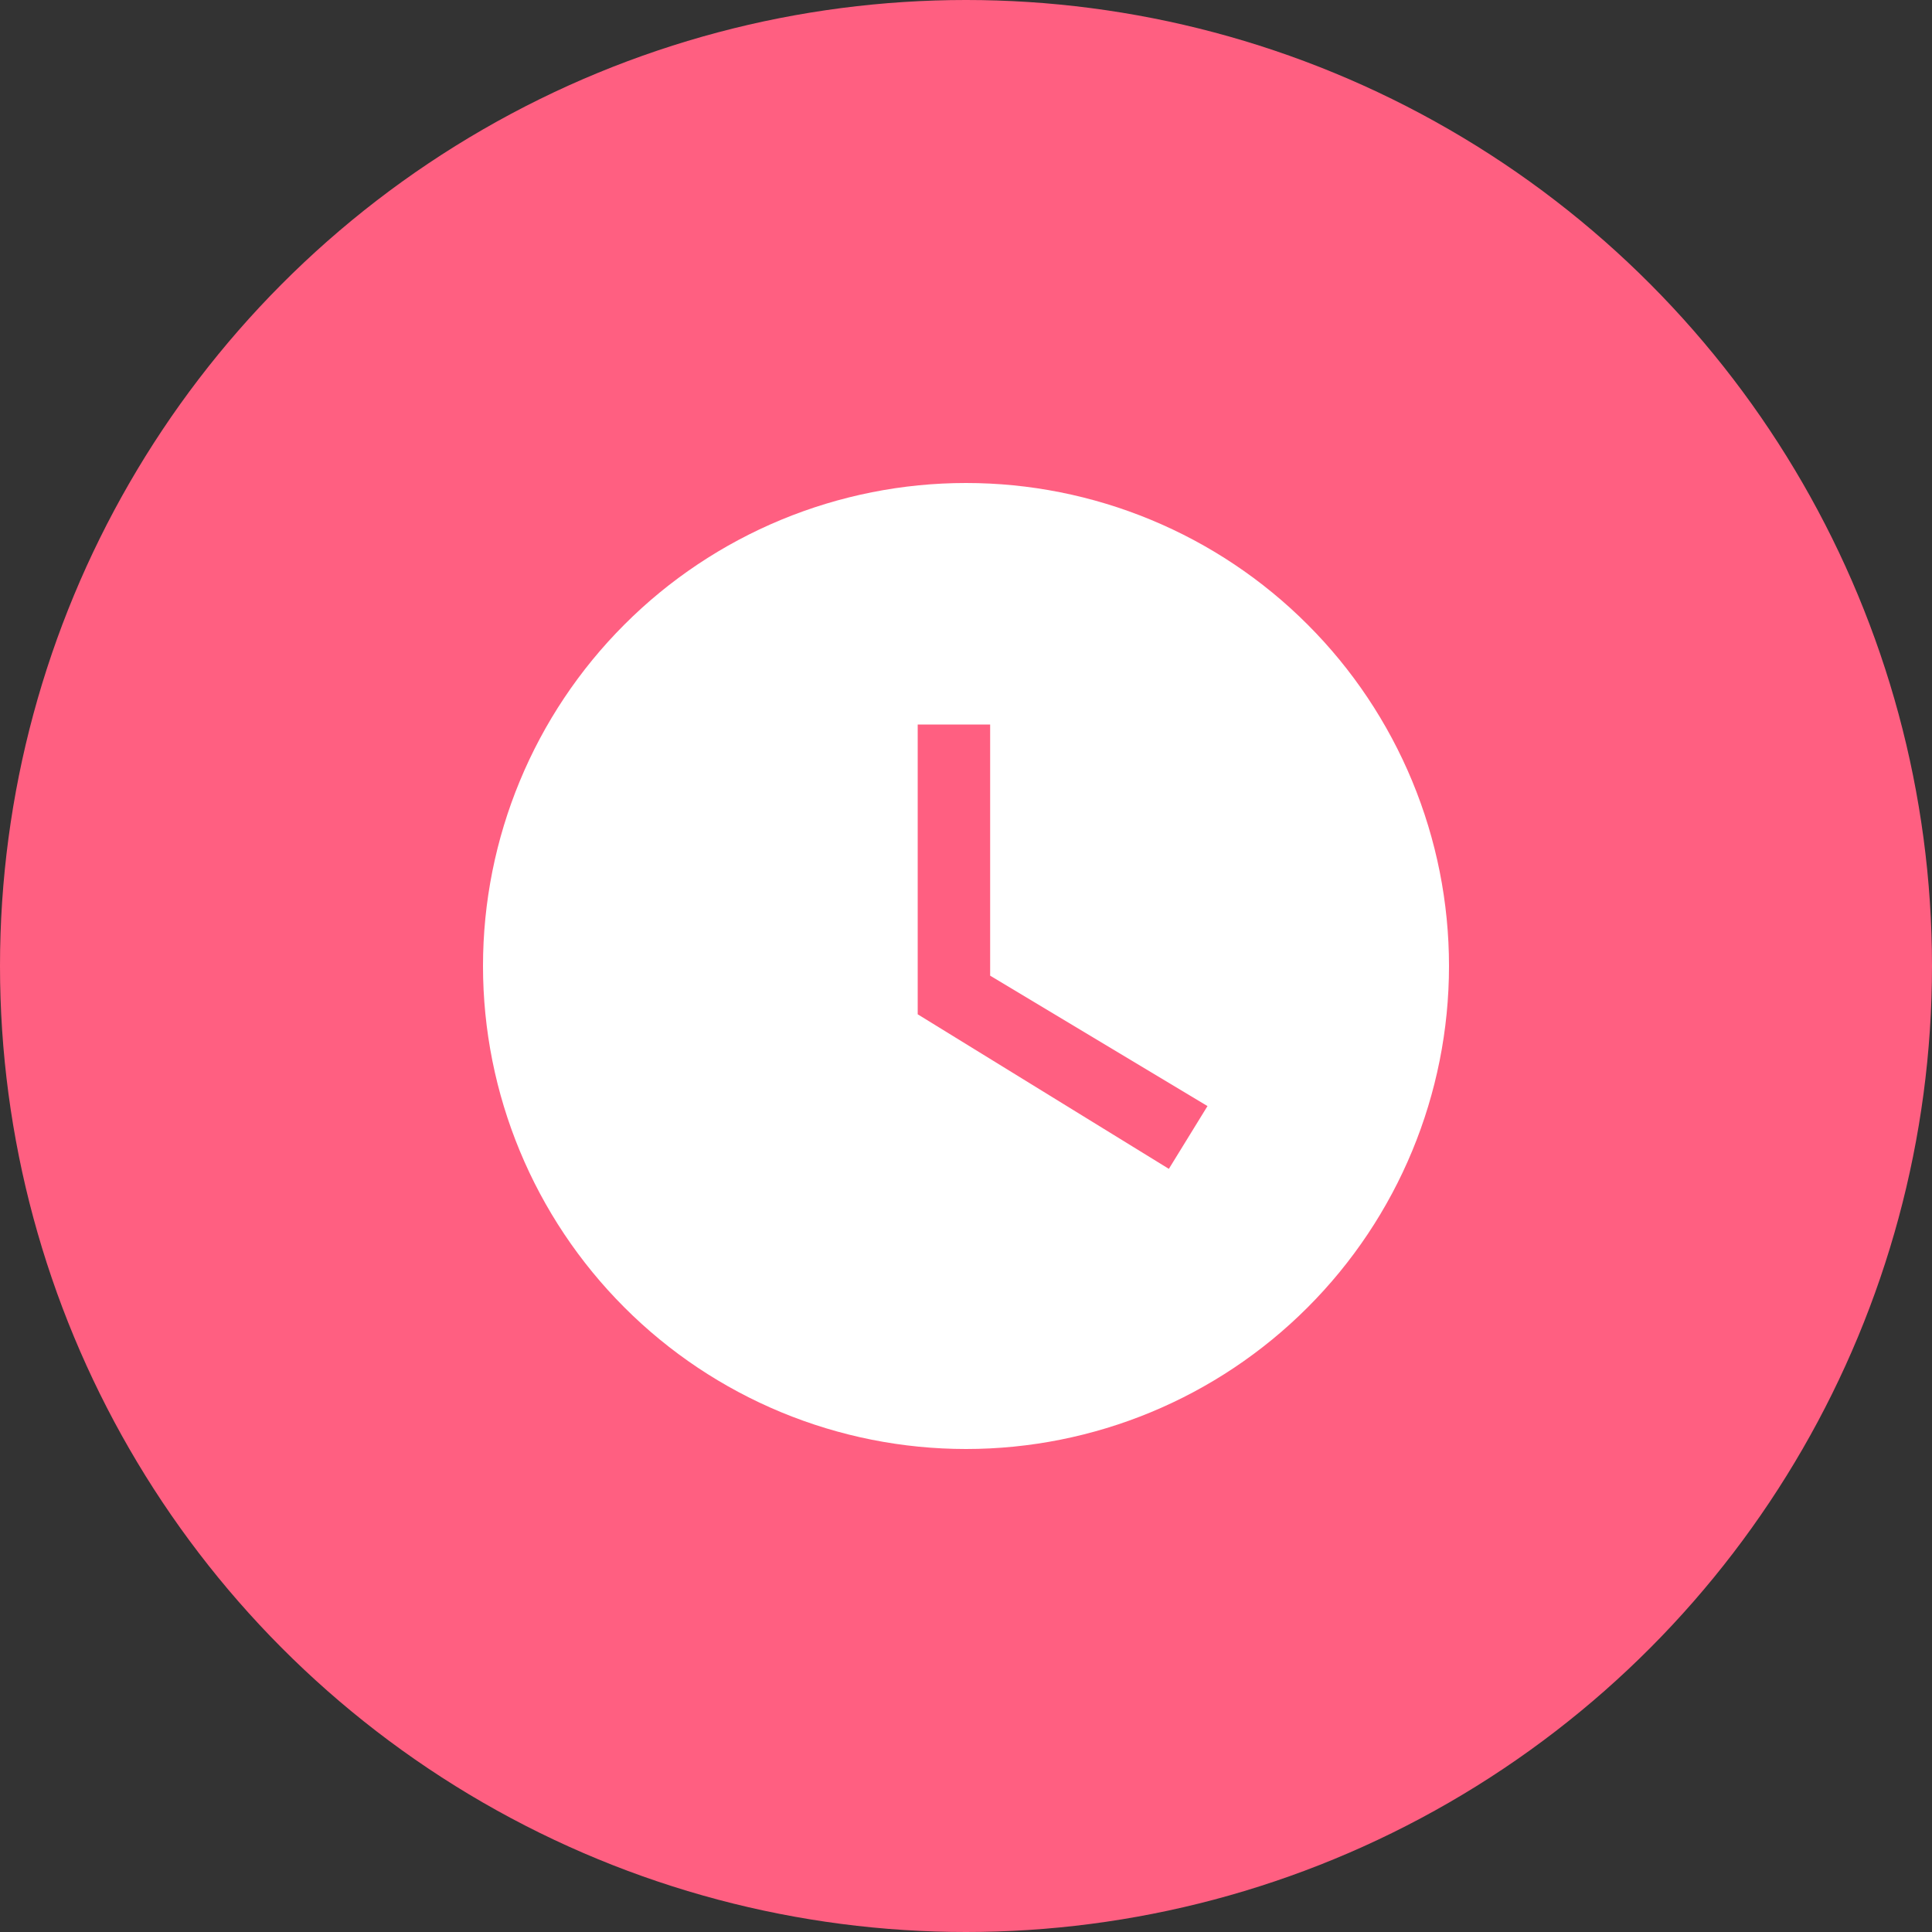
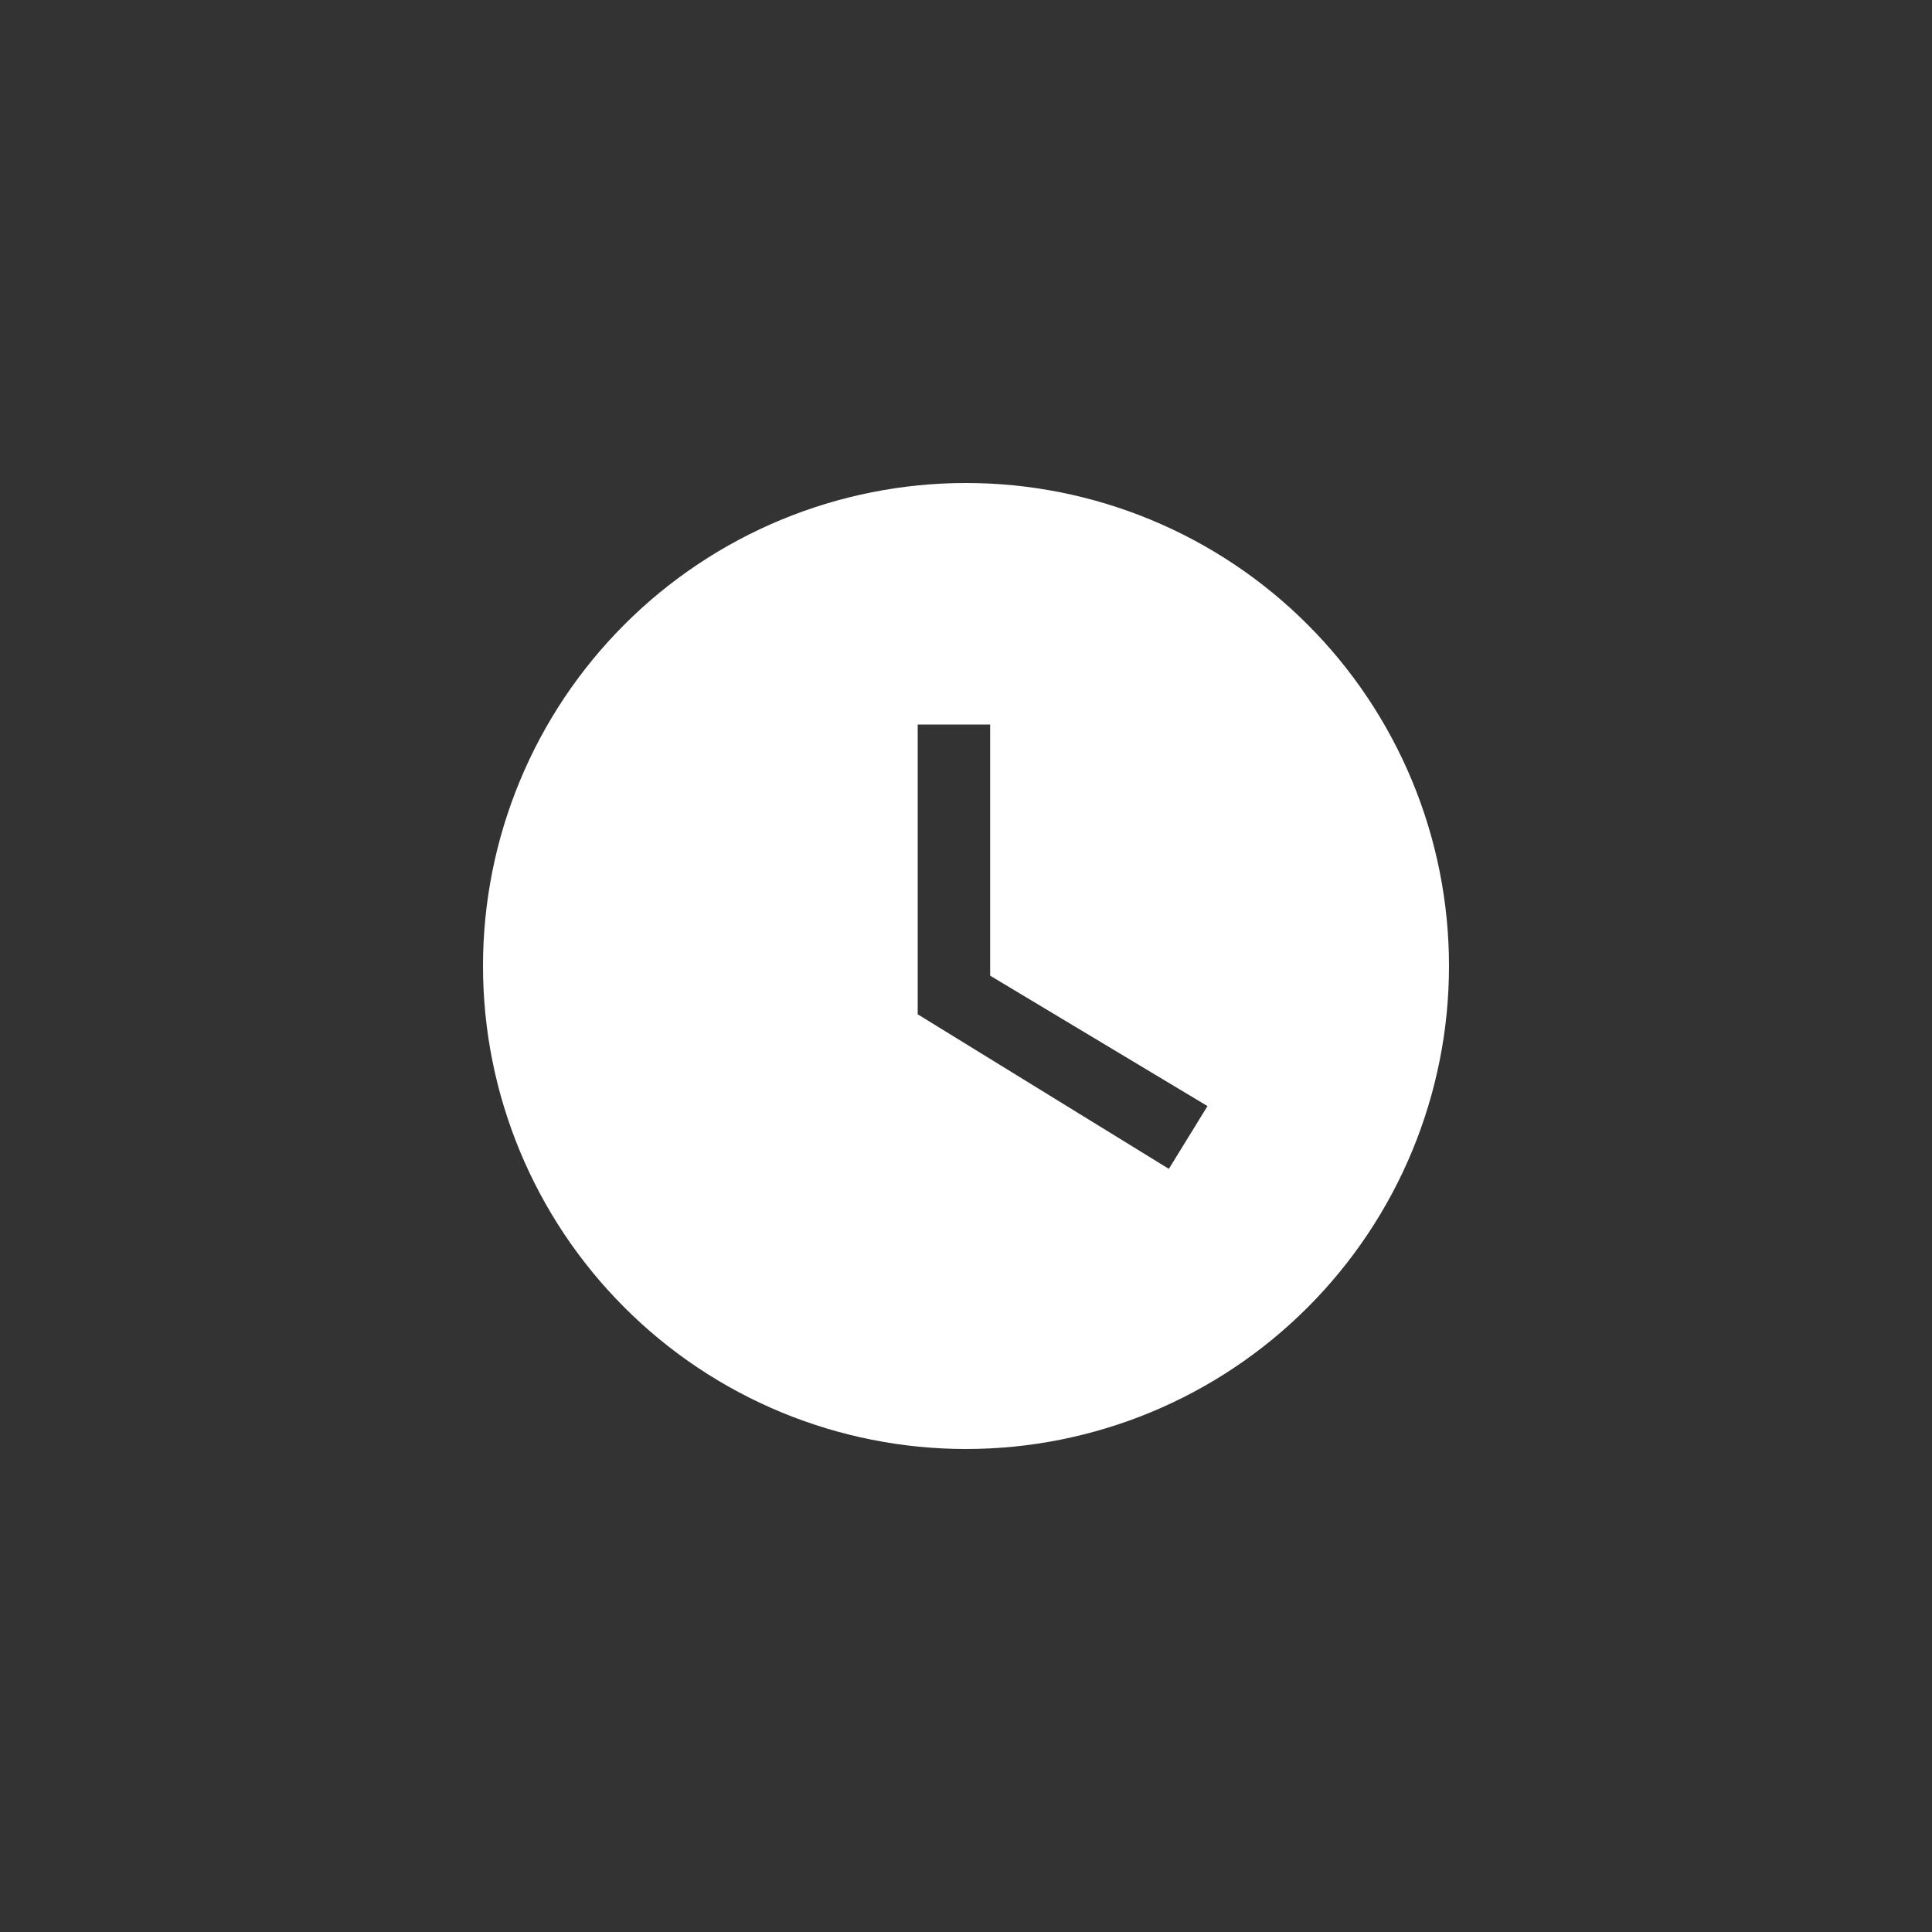
<svg xmlns="http://www.w3.org/2000/svg" width="30" height="30" viewBox="0 0 30 30" fill="none">
  <rect x="0" y="0" width="30" height="30" fill="#333333" stroke="none" />
-   <circle cx="15" cy="15" r="15" fill="#FF5F81" />
  <path d="M15 7.5C14.015 7.5 13.04 7.694 12.13 8.071C11.22 8.448 10.393 9 9.697 9.697C8.29 11.103 7.5 13.011 7.5 15C7.5 16.989 8.29 18.897 9.697 20.303C10.393 21 11.22 21.552 12.13 21.929C13.04 22.306 14.015 22.5 15 22.5C16.989 22.5 18.897 21.71 20.303 20.303C21.71 18.897 22.5 16.989 22.5 15C22.5 14.015 22.306 13.04 21.929 12.13C21.552 11.22 21 10.393 20.303 9.697C19.607 9 18.78 8.448 17.87 8.071C16.96 7.694 15.985 7.5 15 7.5ZM18.15 18.15L14.25 15.75V11.25H15.375V15.15L18.75 17.175L18.15 18.15Z" fill="white" />
</svg>